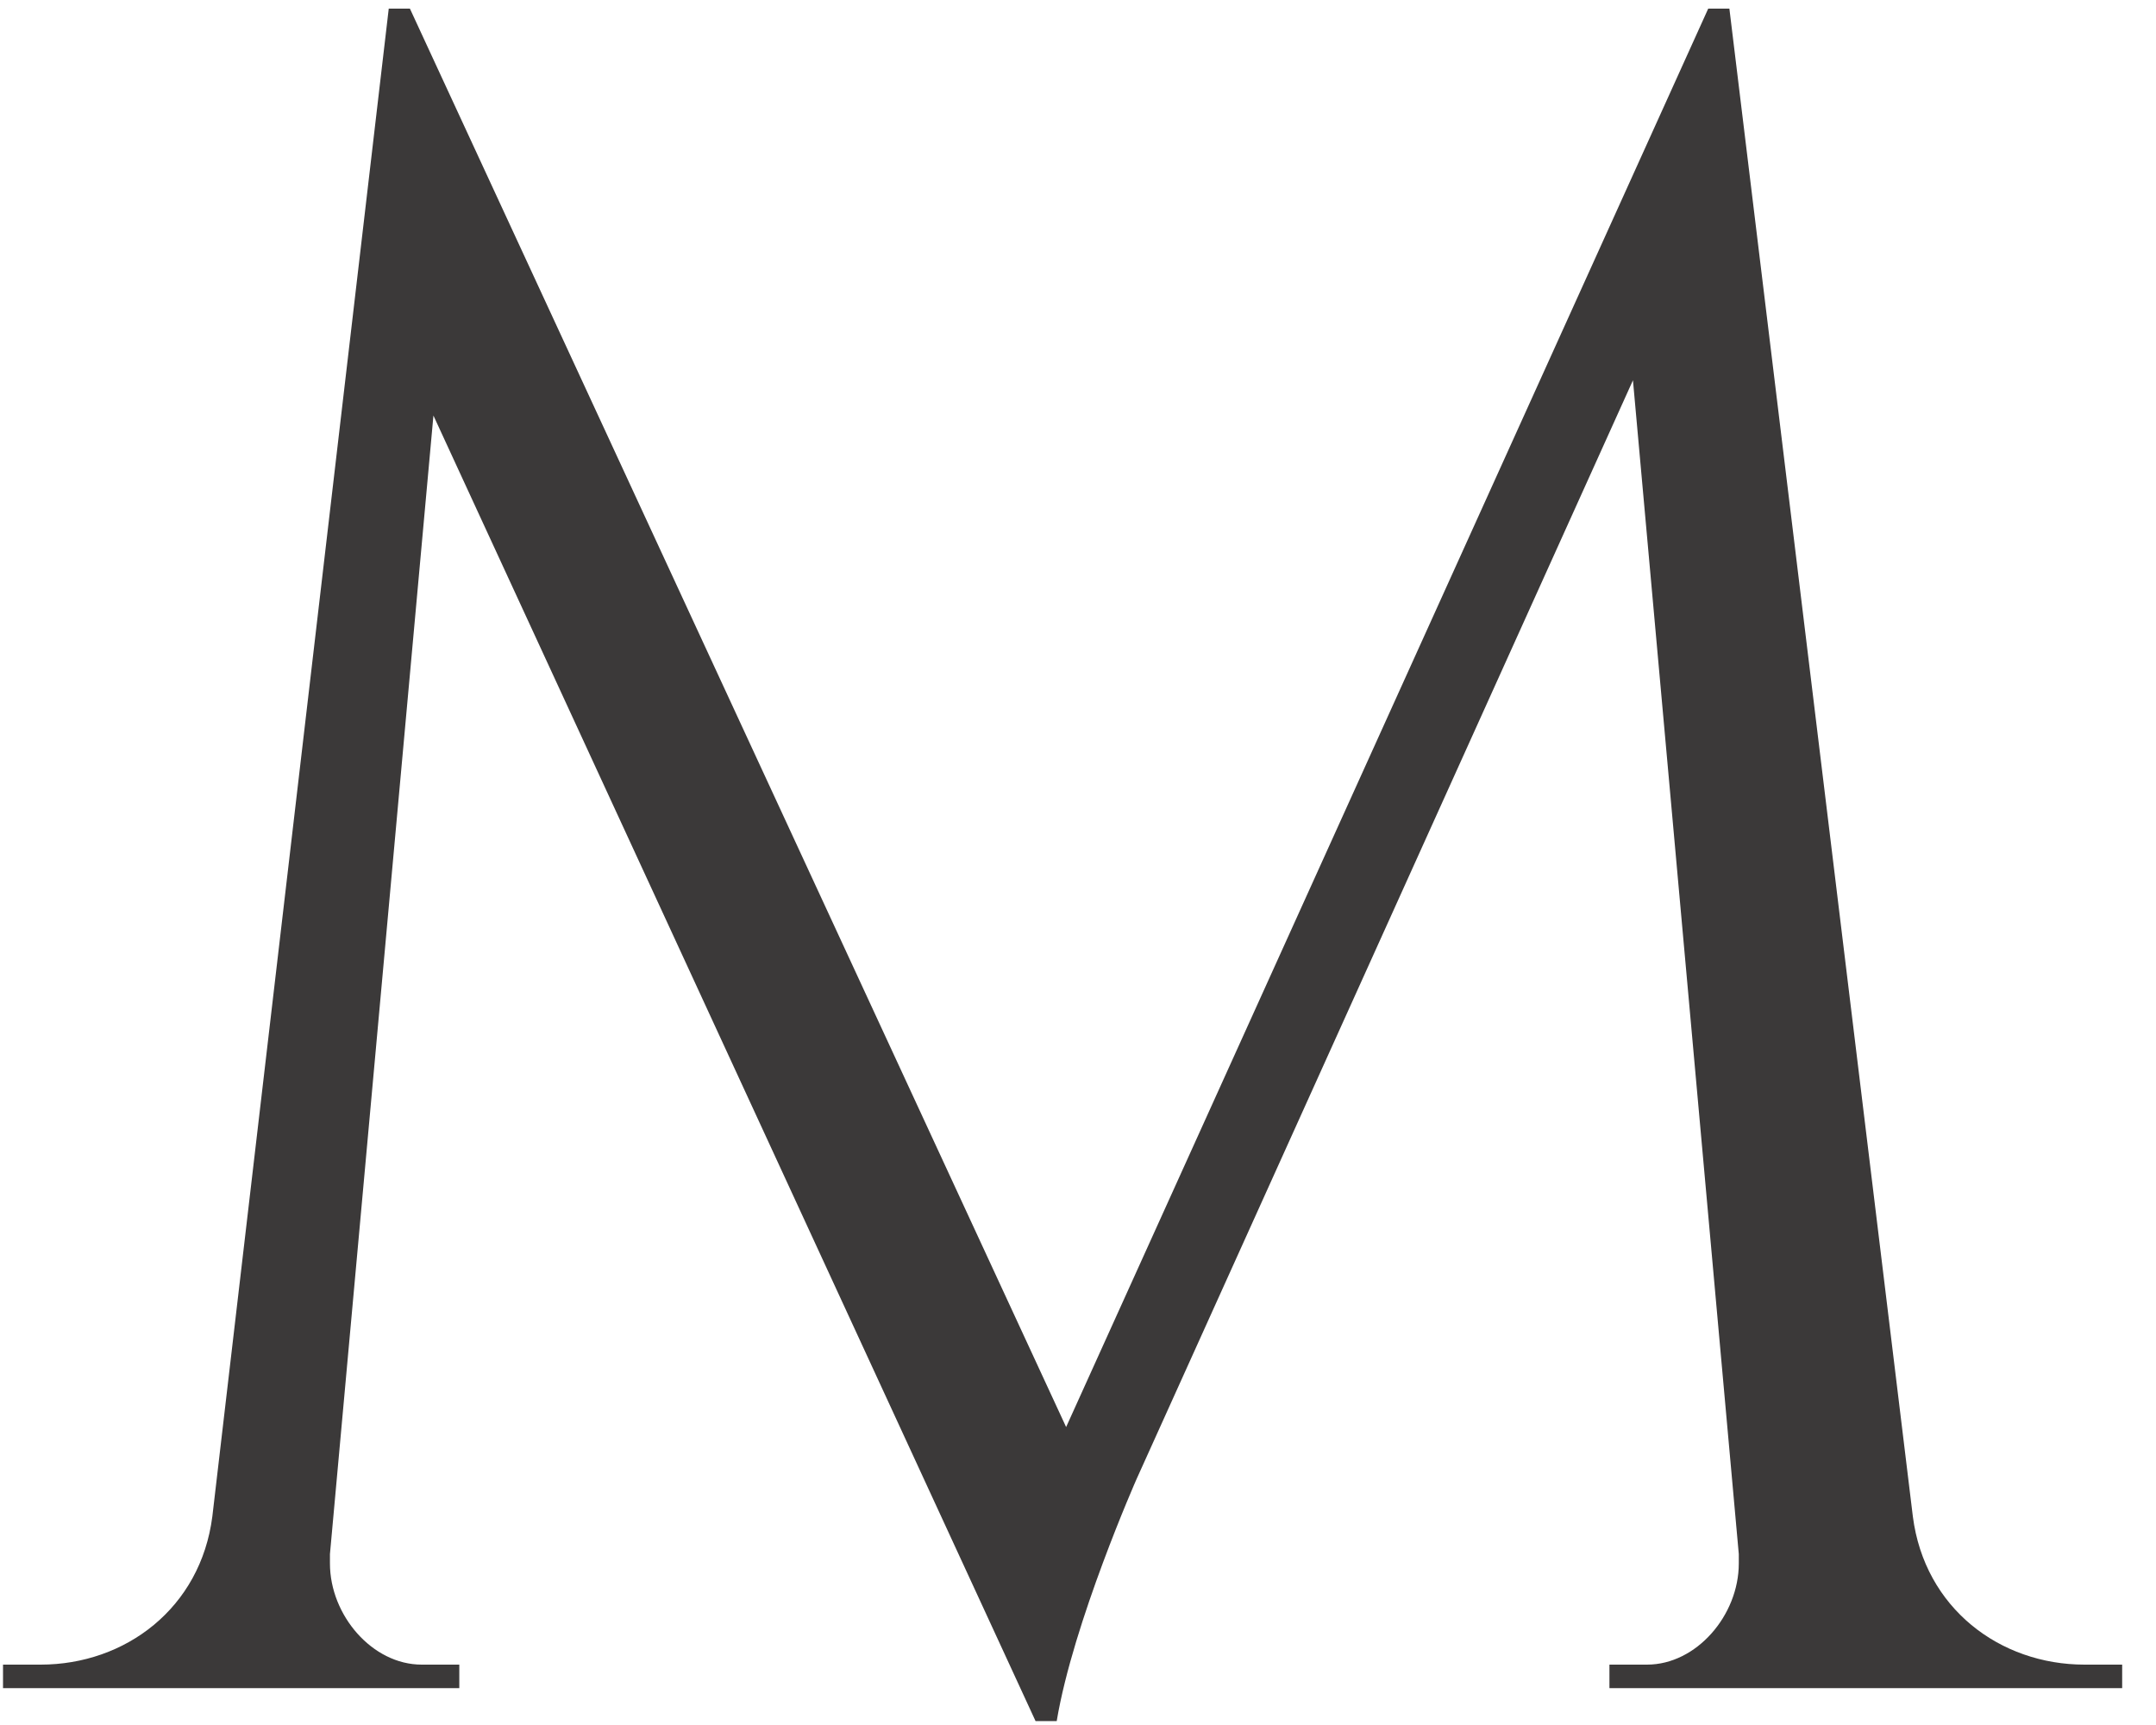
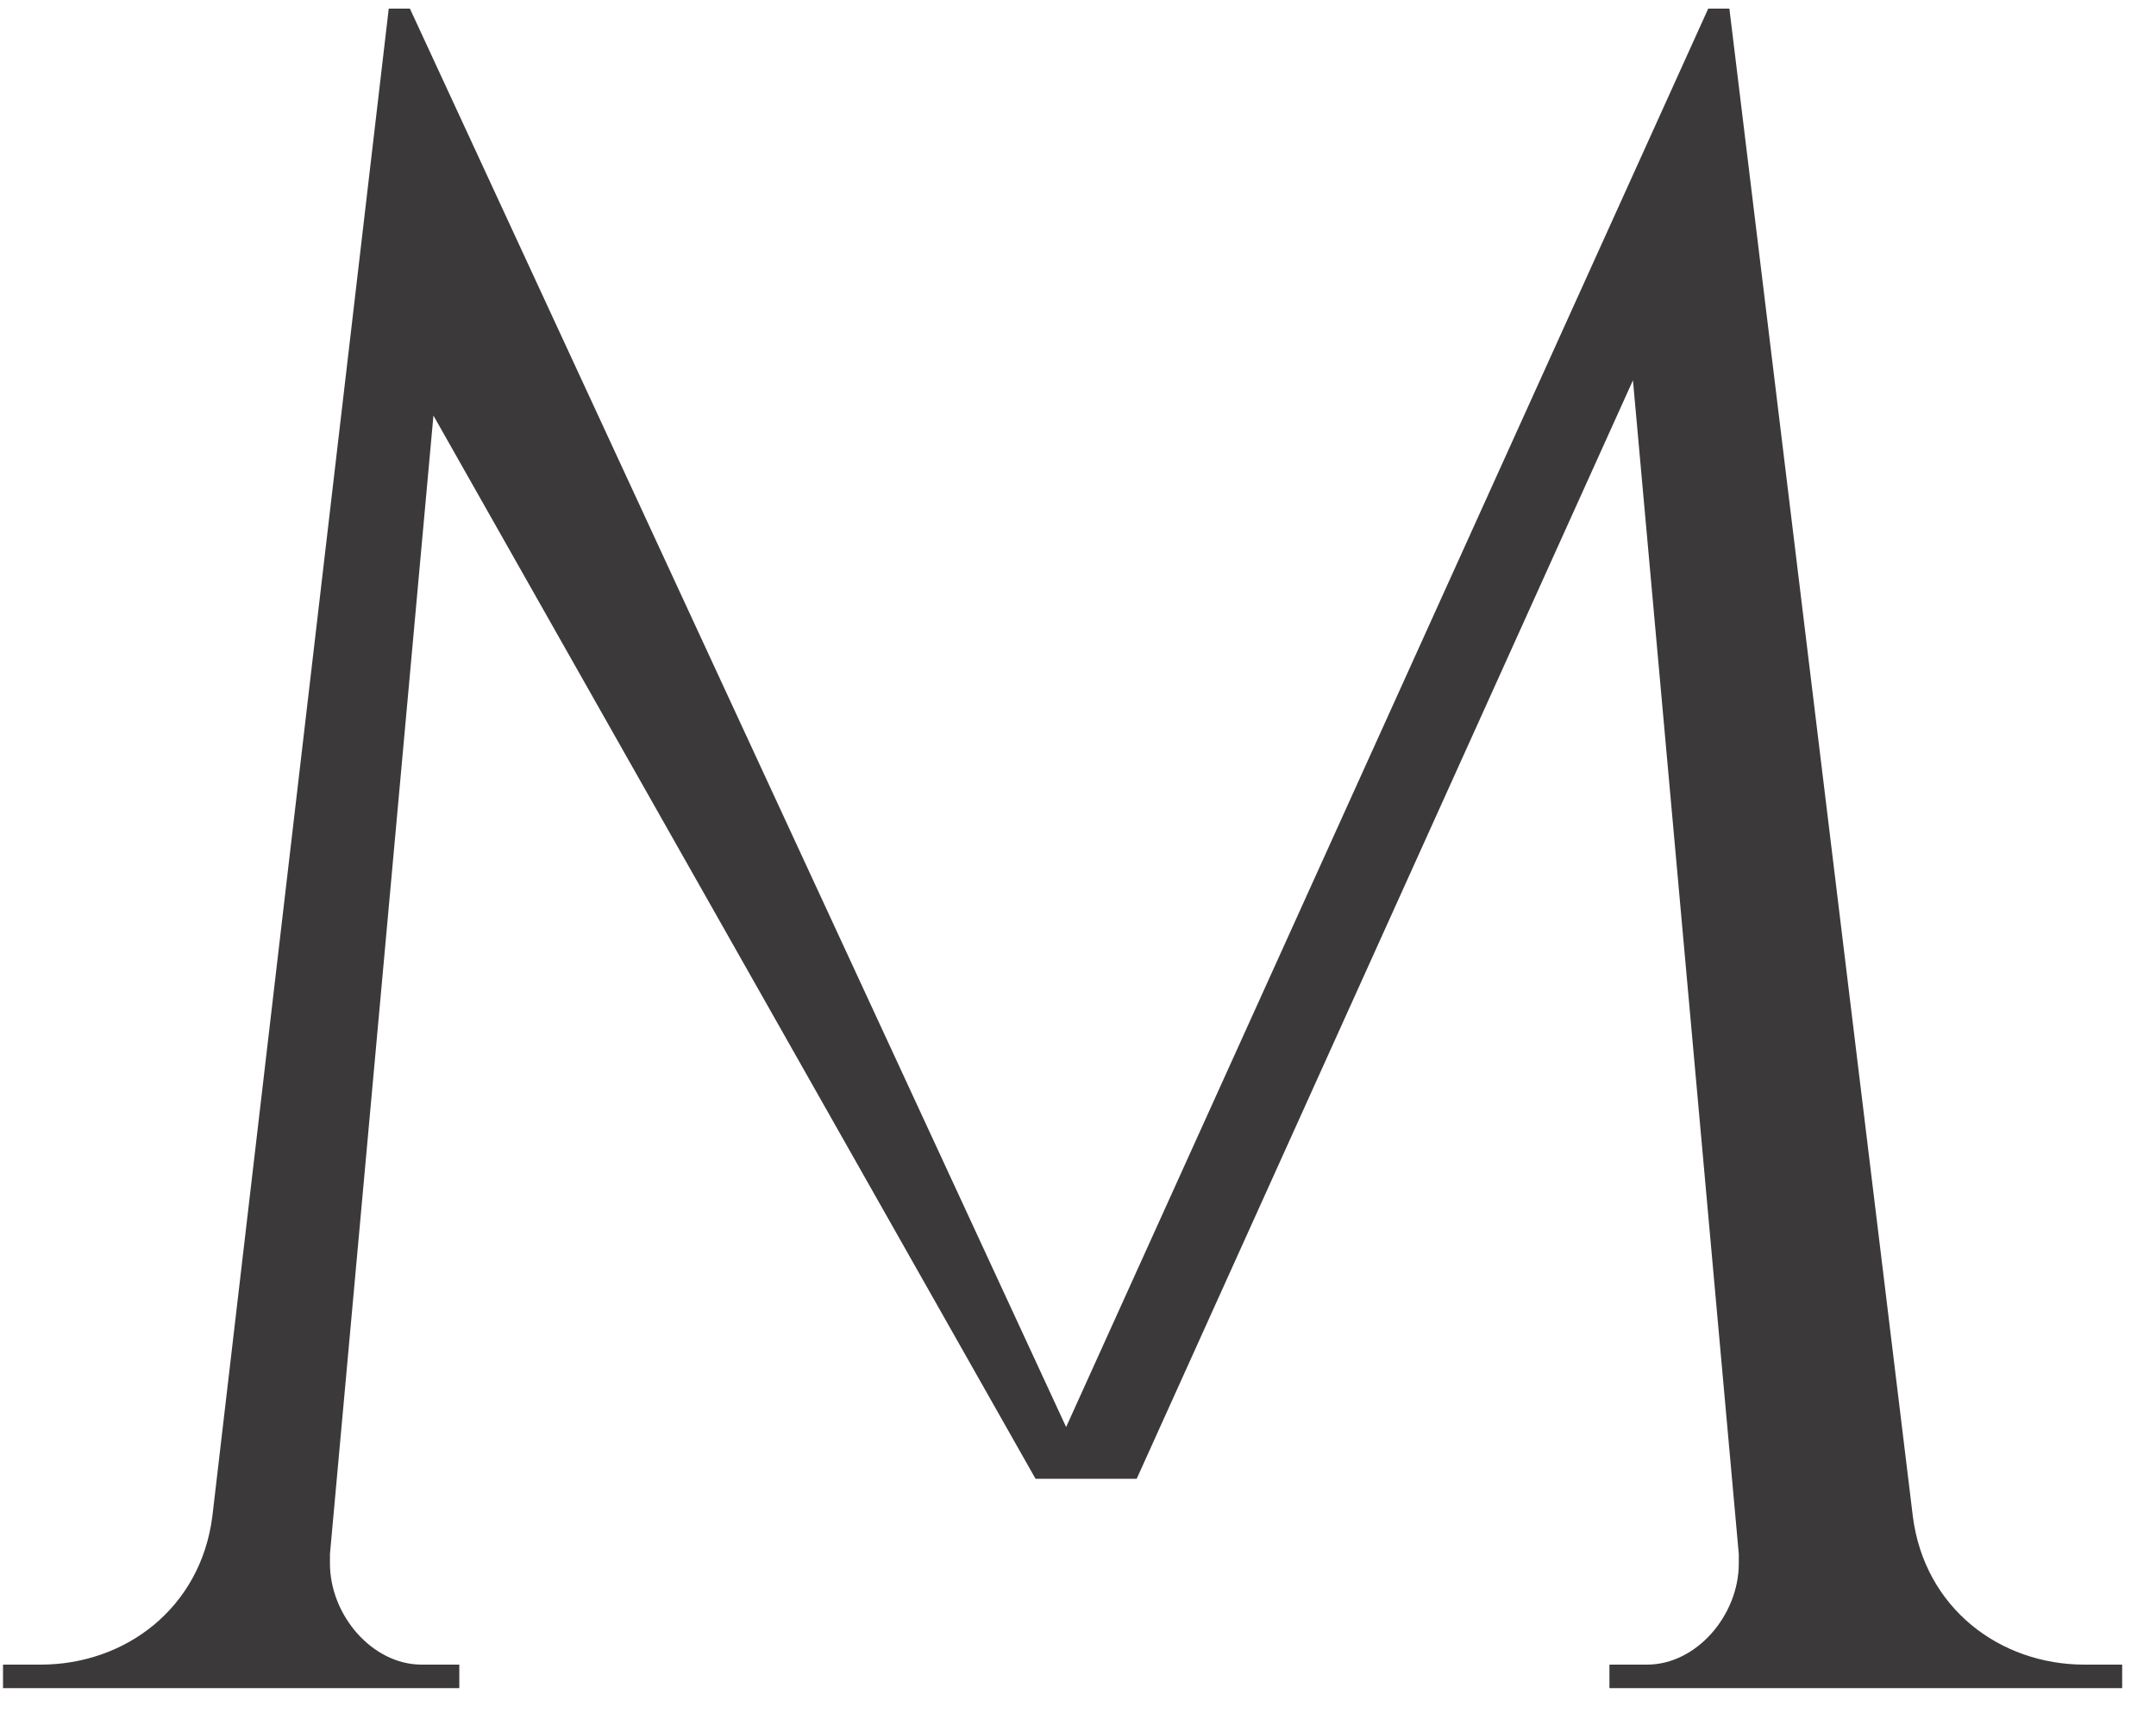
<svg xmlns="http://www.w3.org/2000/svg" width="55" height="44" viewBox="0 0 55 44" fill="none">
-   <path d="M53.177 42.46H54.137V43.06H41.057V42.46H42.017C43.277 42.46 44.357 41.2 44.357 39.88C44.357 39.82 44.357 39.7 44.357 39.64L41.657 9.7L28.997 37.72C28.997 37.72 27.377 41.38 26.957 43.9H26.417L11.057 10.6L8.417 39.64V39.76C8.417 39.82 8.417 39.82 8.417 39.88C8.417 41.2 9.497 42.46 10.757 42.46H11.717V43.06H0.077V42.46H1.037C3.197 42.46 5.117 41.02 5.417 38.68L9.917 0.22H10.457L27.197 36.4L43.577 0.22H44.117L48.797 38.68C49.097 41.02 51.017 42.46 53.177 42.46Z" fill="#3B3939" />
+   <path d="M53.177 42.46H54.137V43.06H41.057V42.46H42.017C43.277 42.46 44.357 41.2 44.357 39.88C44.357 39.82 44.357 39.7 44.357 39.64L41.657 9.7L28.997 37.72H26.417L11.057 10.6L8.417 39.64V39.76C8.417 39.82 8.417 39.82 8.417 39.88C8.417 41.2 9.497 42.46 10.757 42.46H11.717V43.06H0.077V42.46H1.037C3.197 42.46 5.117 41.02 5.417 38.68L9.917 0.22H10.457L27.197 36.4L43.577 0.22H44.117L48.797 38.68C49.097 41.02 51.017 42.46 53.177 42.46Z" fill="#3B3939" />
</svg>